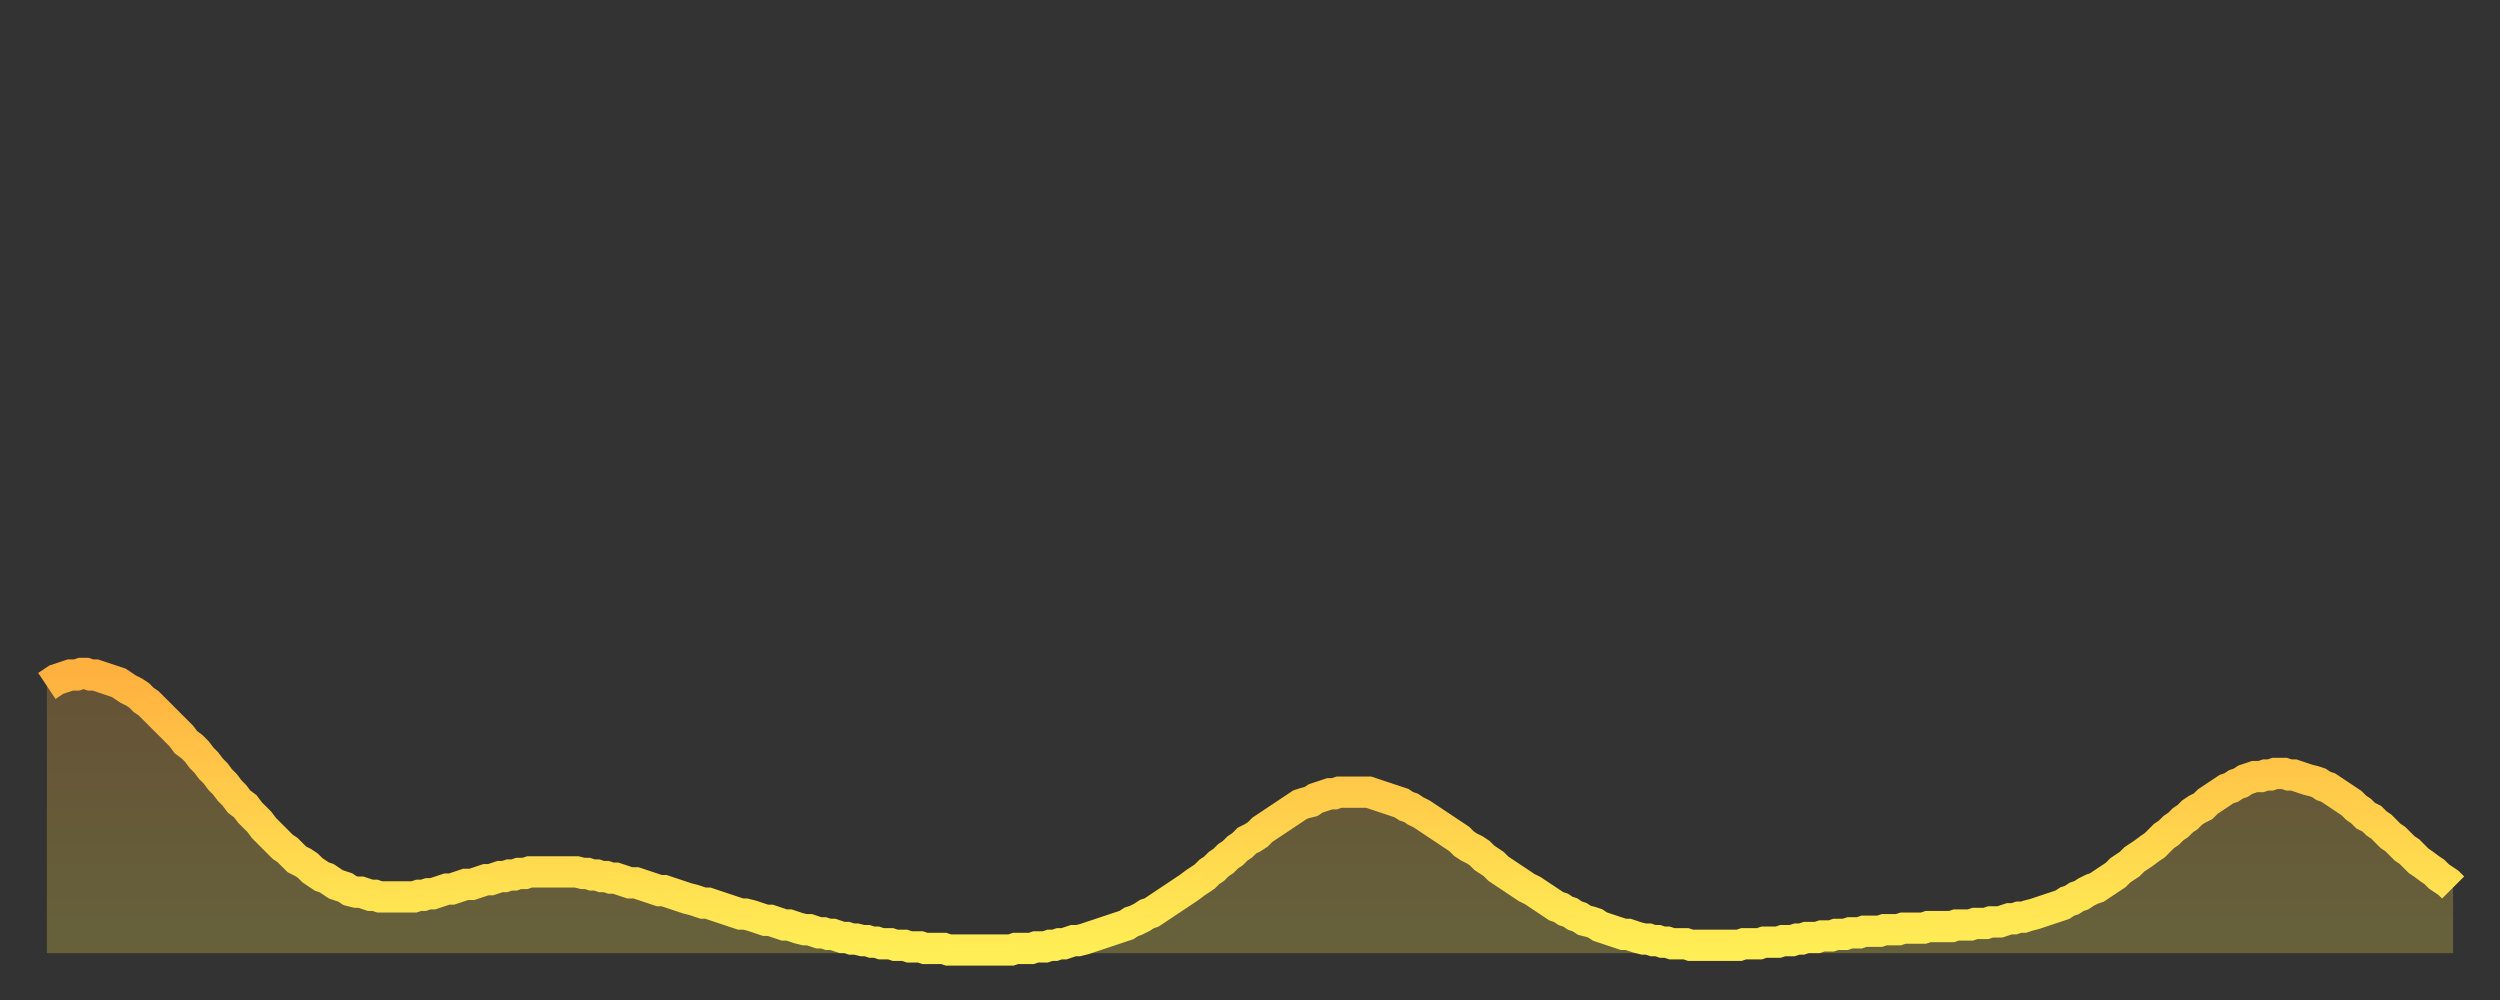
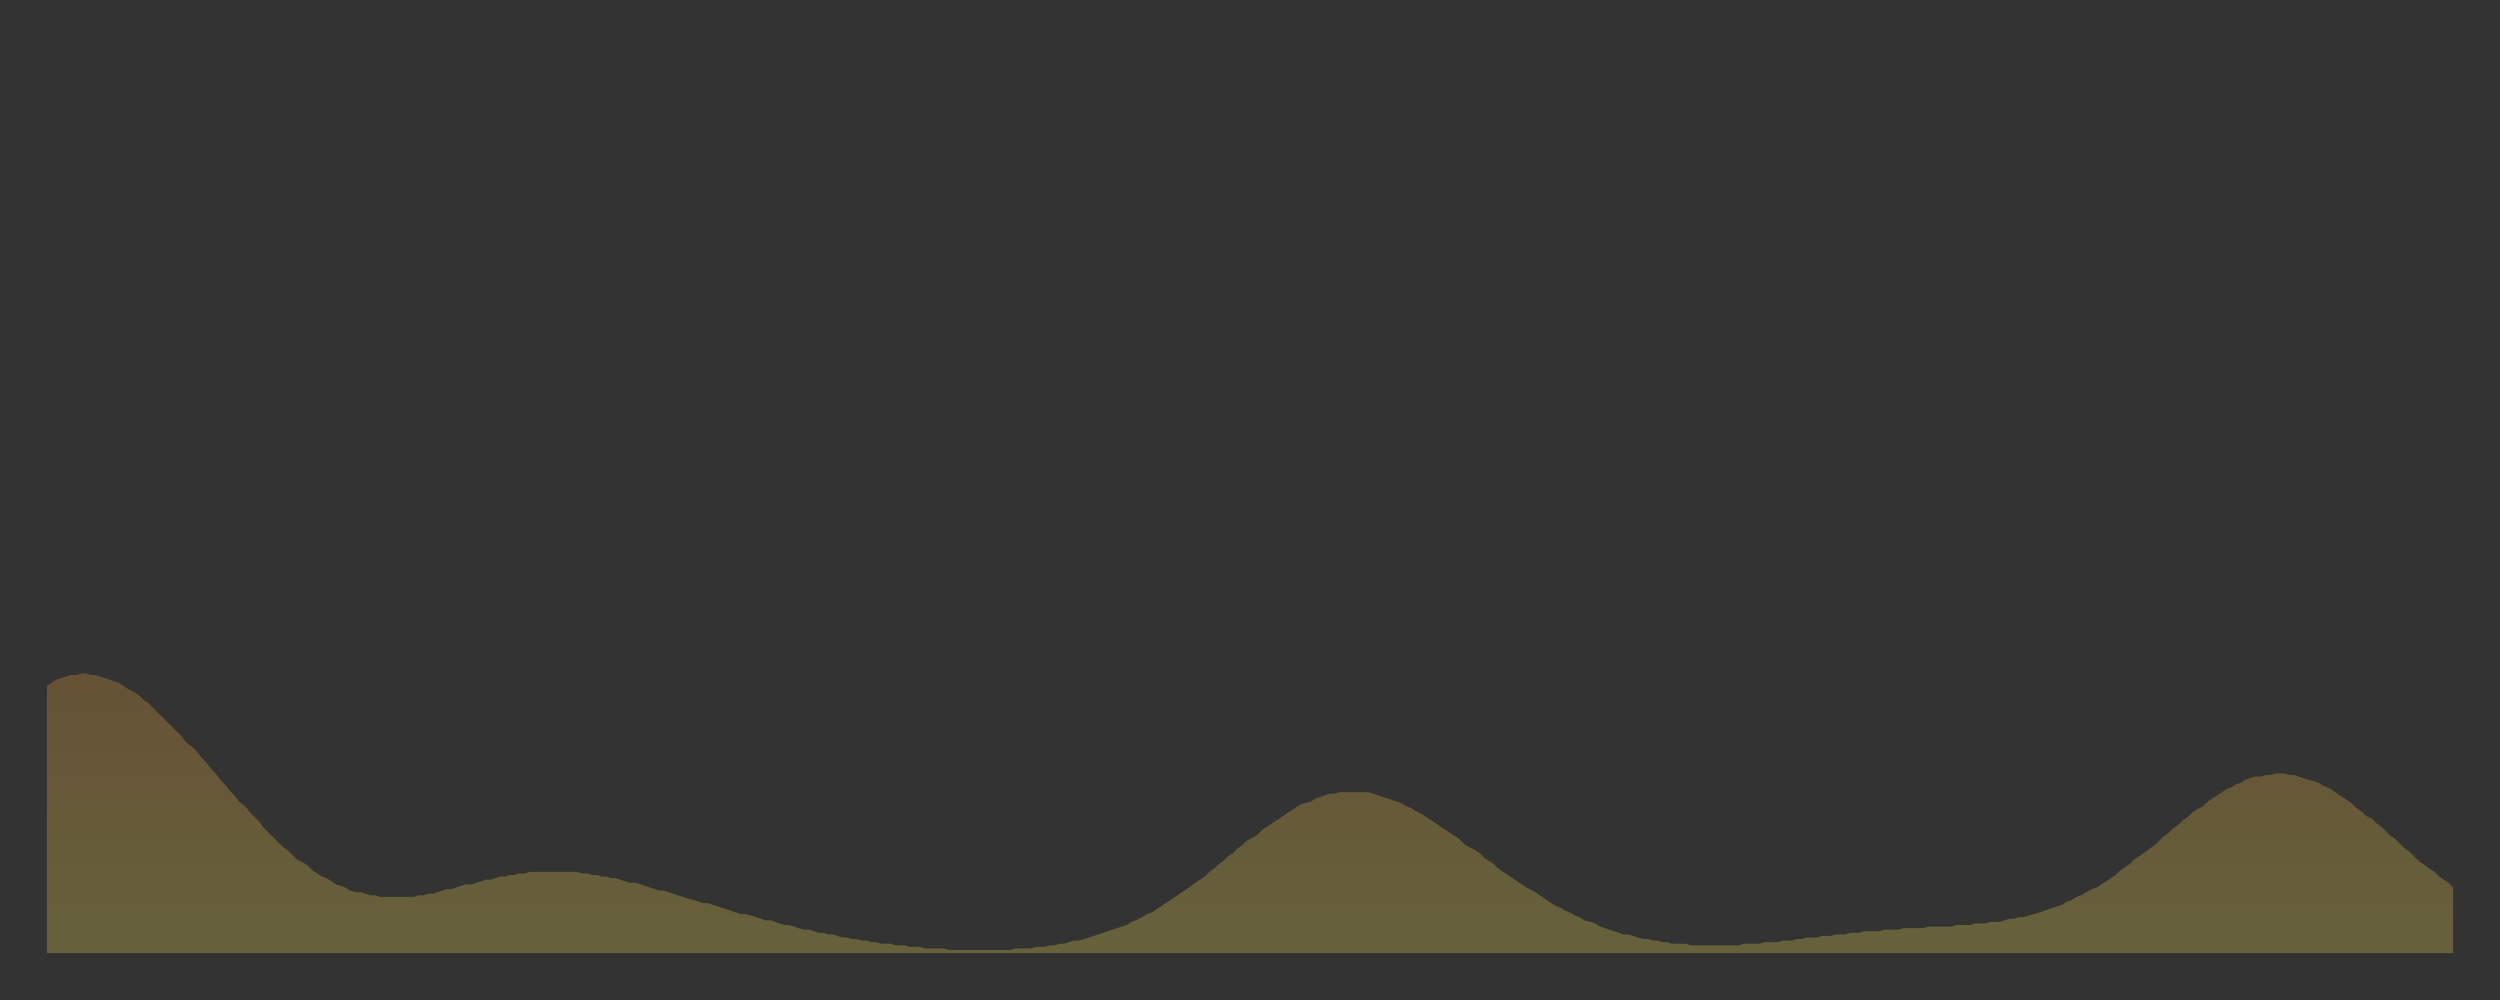
<svg xmlns="http://www.w3.org/2000/svg" baseProfile="full" height="64" version="1.1" width="160">
  <rect width="100%" height="100%" fill="#333333" stroke="none" />
  <defs>
    <linearGradient id="id5244818" x1="0" x2="0" y1="0" y2="1">
      <stop offset="0%" stop-color="#ffb140" />
      <stop offset="50%" stop-color="#ffcf4b" />
      <stop offset="100%" stop-color="#ffee55" />
    </linearGradient>
  </defs>
  <g transform="translate(3,3)">
    <g>
-       <path d="M 0.0 40.9 0.3 40.7 0.6 40.5 0.9 40.4 1.2 40.3 1.5 40.2 1.9 40.2 2.2 40.1 2.5 40.1 2.8 40.2 3.1 40.2 3.4 40.3 3.7 40.4 4.0 40.5 4.3 40.6 4.6 40.7 4.9 40.9 5.2 41.1 5.6 41.3 5.9 41.5 6.2 41.8 6.5 42.0 6.8 42.3 7.1 42.6 7.4 42.9 7.7 43.2 8.0 43.5 8.3 43.8 8.6 44.1 8.9 44.5 9.3 44.8 9.6 45.1 9.9 45.5 10.2 45.8 10.5 46.2 10.8 46.5 11.1 46.9 11.4 47.2 11.7 47.6 12.0 47.9 12.3 48.3 12.7 48.6 13.0 49.0 13.3 49.3 13.6 49.6 13.9 50.0 14.2 50.3 14.5 50.6 14.8 50.9 15.1 51.2 15.4 51.4 15.7 51.7 16.0 52.0 16.4 52.2 16.7 52.4 17.0 52.7 17.3 52.9 17.6 53.1 17.9 53.2 18.2 53.4 18.5 53.6 18.8 53.7 19.1 53.8 19.4 54.0 19.8 54.1 20.1 54.1 20.4 54.2 20.7 54.3 21.0 54.3 21.3 54.4 21.6 54.4 21.9 54.4 22.2 54.4 22.5 54.4 22.8 54.4 23.1 54.4 23.5 54.4 23.8 54.3 24.1 54.3 24.4 54.2 24.7 54.2 25.0 54.1 25.3 54.0 25.6 53.9 25.9 53.9 26.2 53.8 26.5 53.7 26.8 53.6 27.2 53.6 27.5 53.5 27.8 53.4 28.1 53.3 28.4 53.3 28.7 53.2 29.0 53.1 29.3 53.1 29.6 53.0 29.9 53.0 30.2 52.9 30.6 52.9 30.9 52.8 31.2 52.8 31.5 52.8 31.8 52.8 32.1 52.8 32.4 52.8 32.7 52.8 33.0 52.8 33.3 52.8 33.6 52.8 33.9 52.8 34.3 52.9 34.6 52.9 34.9 53.0 35.2 53.0 35.5 53.1 35.8 53.1 36.1 53.2 36.4 53.2 36.7 53.3 37.0 53.4 37.3 53.5 37.7 53.5 38.0 53.6 38.3 53.7 38.6 53.8 38.9 53.9 39.2 54.0 39.5 54.0 39.8 54.1 40.1 54.2 40.4 54.3 40.7 54.4 41.0 54.5 41.4 54.6 41.7 54.7 42.0 54.8 42.3 54.8 42.6 54.9 42.9 55.0 43.2 55.1 43.5 55.2 43.8 55.3 44.1 55.4 44.4 55.5 44.7 55.5 45.1 55.6 45.4 55.7 45.7 55.8 46.0 55.9 46.3 55.9 46.6 56.0 46.9 56.1 47.2 56.2 47.5 56.2 47.8 56.3 48.1 56.4 48.5 56.5 48.8 56.5 49.1 56.6 49.4 56.7 49.7 56.7 50.0 56.8 50.3 56.8 50.6 56.9 50.9 57.0 51.2 57.0 51.5 57.1 51.8 57.1 52.2 57.2 52.5 57.2 52.8 57.3 53.1 57.3 53.4 57.4 53.7 57.4 54.0 57.4 54.3 57.5 54.6 57.5 54.9 57.5 55.2 57.6 55.6 57.6 55.9 57.6 56.2 57.7 56.5 57.7 56.8 57.7 57.1 57.7 57.4 57.7 57.7 57.8 58.0 57.8 58.3 57.8 58.6 57.8 58.9 57.8 59.3 57.8 59.6 57.8 59.9 57.8 60.2 57.8 60.5 57.8 60.8 57.8 61.1 57.8 61.4 57.8 61.7 57.8 62.0 57.7 62.3 57.7 62.6 57.7 63.0 57.7 63.3 57.6 63.6 57.6 63.9 57.6 64.2 57.5 64.5 57.5 64.8 57.4 65.1 57.4 65.4 57.3 65.7 57.2 66.0 57.2 66.4 57.1 66.7 57.0 67.0 56.9 67.3 56.8 67.6 56.7 67.9 56.6 68.2 56.5 68.5 56.4 68.8 56.3 69.1 56.2 69.4 56.0 69.7 55.9 70.1 55.7 70.4 55.5 70.7 55.4 71.0 55.2 71.3 55.0 71.6 54.8 71.9 54.6 72.2 54.4 72.5 54.2 72.8 54.0 73.1 53.8 73.5 53.5 73.8 53.3 74.1 53.1 74.4 52.8 74.7 52.6 75.0 52.3 75.3 52.1 75.6 51.8 75.9 51.6 76.2 51.3 76.5 51.1 76.8 50.8 77.2 50.6 77.5 50.4 77.8 50.1 78.1 49.9 78.4 49.7 78.7 49.5 79.0 49.3 79.3 49.1 79.6 48.9 79.9 48.7 80.2 48.5 80.5 48.4 80.9 48.3 81.2 48.1 81.5 48.0 81.8 47.9 82.1 47.8 82.4 47.8 82.7 47.7 83.0 47.7 83.3 47.7 83.6 47.7 83.9 47.7 84.3 47.7 84.6 47.7 84.9 47.8 85.2 47.9 85.5 48.0 85.8 48.1 86.1 48.2 86.4 48.3 86.7 48.4 87.0 48.6 87.3 48.7 87.6 48.9 88.0 49.1 88.3 49.3 88.6 49.5 88.9 49.7 89.2 49.9 89.5 50.1 89.8 50.3 90.1 50.5 90.4 50.7 90.7 51.0 91.0 51.2 91.4 51.4 91.7 51.6 92.0 51.9 92.3 52.1 92.6 52.3 92.9 52.6 93.2 52.8 93.5 53.0 93.8 53.2 94.1 53.4 94.4 53.6 94.7 53.8 95.1 54.0 95.4 54.2 95.7 54.4 96.0 54.6 96.3 54.8 96.6 55.0 96.9 55.1 97.2 55.3 97.5 55.4 97.8 55.6 98.1 55.7 98.4 55.9 98.8 56.0 99.1 56.1 99.4 56.3 99.7 56.4 100.0 56.5 100.3 56.6 100.6 56.7 100.9 56.8 101.2 56.8 101.5 56.9 101.8 57.0 102.2 57.1 102.5 57.1 102.8 57.2 103.1 57.2 103.4 57.3 103.7 57.3 104.0 57.4 104.3 57.4 104.6 57.4 104.9 57.4 105.2 57.5 105.5 57.5 105.9 57.5 106.2 57.5 106.5 57.5 106.8 57.5 107.1 57.5 107.4 57.5 107.7 57.5 108.0 57.5 108.3 57.5 108.6 57.4 108.9 57.4 109.3 57.4 109.6 57.4 109.9 57.3 110.2 57.3 110.5 57.3 110.8 57.3 111.1 57.2 111.4 57.2 111.7 57.2 112.0 57.1 112.3 57.1 112.6 57.0 113.0 57.0 113.3 57.0 113.6 56.9 113.9 56.9 114.2 56.9 114.5 56.8 114.8 56.8 115.1 56.8 115.4 56.7 115.7 56.7 116.0 56.7 116.3 56.6 116.7 56.6 117.0 56.6 117.3 56.6 117.6 56.5 117.9 56.5 118.2 56.5 118.5 56.5 118.8 56.4 119.1 56.4 119.4 56.4 119.7 56.4 120.1 56.4 120.4 56.3 120.7 56.3 121.0 56.3 121.3 56.3 121.6 56.3 121.9 56.3 122.2 56.2 122.5 56.2 122.8 56.2 123.1 56.2 123.4 56.1 123.8 56.1 124.1 56.1 124.4 56.0 124.7 56.0 125.0 56.0 125.3 55.9 125.6 55.8 125.9 55.8 126.2 55.7 126.5 55.7 126.8 55.6 127.2 55.5 127.5 55.4 127.8 55.3 128.1 55.2 128.4 55.1 128.7 55.0 129.0 54.9 129.3 54.7 129.6 54.6 129.9 54.4 130.2 54.3 130.5 54.1 130.9 53.9 131.2 53.8 131.5 53.6 131.8 53.4 132.1 53.2 132.4 53.0 132.7 52.7 133.0 52.5 133.3 52.3 133.6 52.0 133.9 51.8 134.2 51.6 134.6 51.3 134.9 51.1 135.2 50.8 135.5 50.5 135.8 50.3 136.1 50.0 136.4 49.8 136.7 49.5 137.0 49.3 137.3 49.0 137.6 48.8 138.0 48.6 138.3 48.3 138.6 48.1 138.9 47.9 139.2 47.7 139.5 47.5 139.8 47.4 140.1 47.2 140.4 47.1 140.7 46.9 141.0 46.8 141.3 46.7 141.7 46.7 142.0 46.6 142.3 46.6 142.6 46.5 142.9 46.5 143.2 46.5 143.5 46.6 143.8 46.6 144.1 46.7 144.4 46.8 144.7 46.9 145.1 47.0 145.4 47.1 145.7 47.3 146.0 47.4 146.3 47.6 146.6 47.8 146.9 48.0 147.2 48.2 147.5 48.4 147.8 48.7 148.1 48.9 148.4 49.2 148.8 49.4 149.1 49.7 149.4 49.9 149.7 50.2 150.0 50.5 150.3 50.7 150.6 51.0 150.9 51.3 151.2 51.5 151.5 51.8 151.8 52.1 152.1 52.3 152.5 52.6 152.8 52.8 153.1 53.1 153.4 53.3 153.7 53.5 154.0 53.8" fill="none" id="graph-curve" opacity="1" stroke="url(#id5244818)" stroke-width="2" />
      <path d="M 0 58 L 0.0 40.9 0.3 40.7 0.6 40.5 0.9 40.4 1.2 40.3 1.5 40.2 1.9 40.2 2.2 40.1 2.5 40.1 2.8 40.2 3.1 40.2 3.4 40.3 3.7 40.4 4.0 40.5 4.3 40.6 4.6 40.7 4.9 40.9 5.2 41.1 5.6 41.3 5.9 41.5 6.2 41.8 6.5 42.0 6.8 42.3 7.1 42.6 7.4 42.9 7.7 43.2 8.0 43.5 8.3 43.8 8.6 44.1 8.9 44.5 9.3 44.8 9.6 45.1 9.9 45.5 10.2 45.8 10.5 46.2 10.8 46.5 11.1 46.9 11.4 47.2 11.7 47.6 12.0 47.9 12.3 48.3 12.7 48.6 13.0 49.0 13.3 49.3 13.6 49.6 13.9 50.0 14.2 50.3 14.5 50.6 14.8 50.9 15.1 51.2 15.4 51.4 15.7 51.7 16.0 52.0 16.4 52.2 16.7 52.4 17.0 52.7 17.3 52.9 17.6 53.1 17.9 53.2 18.2 53.4 18.5 53.6 18.8 53.7 19.1 53.8 19.4 54.0 19.8 54.1 20.1 54.1 20.4 54.2 20.7 54.3 21.0 54.3 21.3 54.4 21.6 54.4 21.9 54.4 22.2 54.4 22.5 54.4 22.8 54.4 23.1 54.4 23.5 54.4 23.8 54.3 24.1 54.3 24.4 54.2 24.7 54.2 25.0 54.1 25.3 54.0 25.6 53.9 25.9 53.9 26.2 53.8 26.5 53.7 26.8 53.6 27.2 53.6 27.5 53.5 27.8 53.4 28.1 53.3 28.4 53.3 28.7 53.2 29.0 53.1 29.3 53.1 29.6 53.0 29.9 53.0 30.2 52.9 30.6 52.9 30.9 52.8 31.2 52.8 31.5 52.8 31.8 52.8 32.1 52.8 32.4 52.8 32.7 52.8 33.0 52.8 33.3 52.8 33.6 52.8 33.9 52.8 34.3 52.9 34.6 52.9 34.9 53.0 35.2 53.0 35.5 53.1 35.8 53.1 36.1 53.2 36.4 53.2 36.7 53.3 37.0 53.4 37.3 53.5 37.7 53.5 38.0 53.6 38.3 53.7 38.6 53.8 38.9 53.9 39.2 54.0 39.5 54.0 39.8 54.1 40.1 54.2 40.4 54.3 40.7 54.4 41.0 54.5 41.4 54.6 41.7 54.7 42.0 54.8 42.3 54.8 42.6 54.9 42.9 55.0 43.2 55.1 43.5 55.2 43.8 55.3 44.1 55.4 44.4 55.5 44.7 55.5 45.1 55.6 45.4 55.7 45.7 55.8 46.0 55.9 46.3 55.9 46.6 56.0 46.9 56.1 47.2 56.2 47.5 56.2 47.8 56.3 48.1 56.4 48.5 56.5 48.8 56.5 49.1 56.6 49.4 56.7 49.7 56.7 50.0 56.8 50.3 56.8 50.6 56.9 50.9 57.0 51.2 57.0 51.5 57.1 51.8 57.1 52.2 57.2 52.5 57.2 52.8 57.3 53.1 57.3 53.4 57.4 53.7 57.4 54.0 57.4 54.3 57.5 54.6 57.5 54.9 57.5 55.2 57.6 55.6 57.6 55.9 57.6 56.2 57.7 56.5 57.7 56.8 57.7 57.1 57.7 57.4 57.7 57.7 57.8 58.0 57.8 58.3 57.8 58.6 57.8 58.9 57.8 59.3 57.8 59.6 57.8 59.9 57.8 60.2 57.8 60.5 57.8 60.8 57.8 61.1 57.8 61.4 57.8 61.7 57.8 62.0 57.7 62.3 57.7 62.6 57.7 63.0 57.7 63.3 57.6 63.6 57.6 63.9 57.6 64.2 57.5 64.5 57.5 64.8 57.4 65.1 57.4 65.4 57.3 65.7 57.2 66.0 57.2 66.4 57.1 66.7 57.0 67.0 56.9 67.3 56.8 67.6 56.7 67.9 56.6 68.2 56.5 68.5 56.4 68.8 56.3 69.1 56.2 69.4 56.0 69.7 55.9 70.1 55.7 70.4 55.5 70.7 55.4 71.0 55.2 71.3 55.0 71.6 54.8 71.9 54.6 72.2 54.4 72.5 54.2 72.8 54.0 73.1 53.8 73.5 53.5 73.8 53.3 74.1 53.1 74.4 52.8 74.7 52.6 75.0 52.3 75.3 52.1 75.6 51.8 75.9 51.6 76.2 51.3 76.5 51.1 76.8 50.8 77.2 50.6 77.5 50.4 77.8 50.1 78.1 49.9 78.4 49.7 78.7 49.5 79.0 49.3 79.3 49.1 79.6 48.9 79.9 48.7 80.2 48.5 80.5 48.4 80.9 48.3 81.2 48.1 81.5 48.0 81.8 47.9 82.1 47.8 82.4 47.8 82.7 47.7 83.0 47.7 83.3 47.7 83.6 47.7 83.9 47.7 84.3 47.7 84.6 47.7 84.9 47.8 85.2 47.9 85.5 48.0 85.8 48.1 86.1 48.2 86.4 48.3 86.7 48.4 87.0 48.6 87.3 48.7 87.6 48.9 88.0 49.1 88.3 49.3 88.6 49.5 88.9 49.7 89.2 49.9 89.5 50.1 89.8 50.3 90.1 50.5 90.4 50.7 90.7 51.0 91.0 51.2 91.4 51.4 91.7 51.6 92.0 51.9 92.3 52.1 92.6 52.3 92.9 52.6 93.2 52.8 93.5 53.0 93.8 53.2 94.1 53.4 94.4 53.6 94.7 53.8 95.1 54.0 95.4 54.2 95.7 54.4 96.0 54.6 96.3 54.8 96.6 55.0 96.9 55.1 97.2 55.3 97.5 55.4 97.8 55.6 98.1 55.7 98.4 55.9 98.8 56.0 99.1 56.1 99.4 56.3 99.7 56.4 100.0 56.5 100.3 56.6 100.6 56.7 100.9 56.8 101.2 56.8 101.5 56.9 101.8 57.0 102.2 57.1 102.5 57.1 102.8 57.2 103.1 57.2 103.4 57.3 103.7 57.3 104.0 57.4 104.3 57.4 104.6 57.4 104.9 57.4 105.2 57.5 105.5 57.5 105.9 57.5 106.2 57.5 106.5 57.5 106.8 57.5 107.1 57.5 107.4 57.5 107.7 57.5 108.0 57.5 108.3 57.5 108.6 57.4 108.9 57.4 109.3 57.4 109.6 57.4 109.9 57.3 110.2 57.3 110.5 57.3 110.8 57.3 111.1 57.2 111.4 57.2 111.7 57.2 112.0 57.1 112.3 57.1 112.6 57.0 113.0 57.0 113.3 57.0 113.6 56.9 113.9 56.9 114.2 56.9 114.5 56.8 114.8 56.8 115.1 56.8 115.4 56.7 115.7 56.7 116.0 56.7 116.3 56.6 116.7 56.6 117.0 56.6 117.3 56.6 117.6 56.5 117.9 56.5 118.2 56.5 118.5 56.5 118.8 56.4 119.1 56.4 119.4 56.4 119.7 56.4 120.1 56.4 120.4 56.3 120.7 56.3 121.0 56.3 121.3 56.3 121.6 56.3 121.9 56.3 122.2 56.2 122.5 56.2 122.8 56.2 123.1 56.2 123.4 56.1 123.8 56.1 124.1 56.1 124.4 56.0 124.7 56.0 125.0 56.0 125.3 55.9 125.6 55.8 125.9 55.8 126.2 55.7 126.5 55.7 126.8 55.6 127.2 55.5 127.5 55.4 127.8 55.3 128.1 55.2 128.4 55.1 128.7 55.0 129.0 54.9 129.3 54.7 129.6 54.6 129.9 54.4 130.2 54.3 130.5 54.1 130.9 53.9 131.2 53.8 131.5 53.6 131.8 53.4 132.1 53.2 132.4 53.0 132.7 52.7 133.0 52.5 133.3 52.3 133.6 52.0 133.9 51.8 134.2 51.6 134.6 51.3 134.9 51.1 135.2 50.8 135.5 50.5 135.8 50.3 136.1 50.0 136.4 49.8 136.7 49.5 137.0 49.3 137.3 49.0 137.6 48.8 138.0 48.6 138.3 48.3 138.6 48.1 138.9 47.9 139.2 47.7 139.5 47.5 139.8 47.4 140.1 47.2 140.4 47.1 140.7 46.9 141.0 46.8 141.3 46.7 141.7 46.7 142.0 46.6 142.3 46.6 142.6 46.5 142.9 46.5 143.2 46.5 143.5 46.6 143.8 46.6 144.1 46.7 144.4 46.8 144.7 46.9 145.1 47.0 145.4 47.1 145.7 47.3 146.0 47.4 146.3 47.6 146.6 47.8 146.9 48.0 147.2 48.2 147.5 48.4 147.8 48.7 148.1 48.9 148.4 49.2 148.8 49.4 149.1 49.7 149.4 49.9 149.7 50.2 150.0 50.5 150.3 50.7 150.6 51.0 150.9 51.3 151.2 51.5 151.5 51.8 151.8 52.1 152.1 52.3 152.5 52.6 152.8 52.8 153.1 53.1 153.4 53.3 153.7 53.5 154.0 53.8 154 58" fill="url(#id5244818)" fill-opacity=".25" id="graph-shadow" />
    </g>
  </g>
</svg>